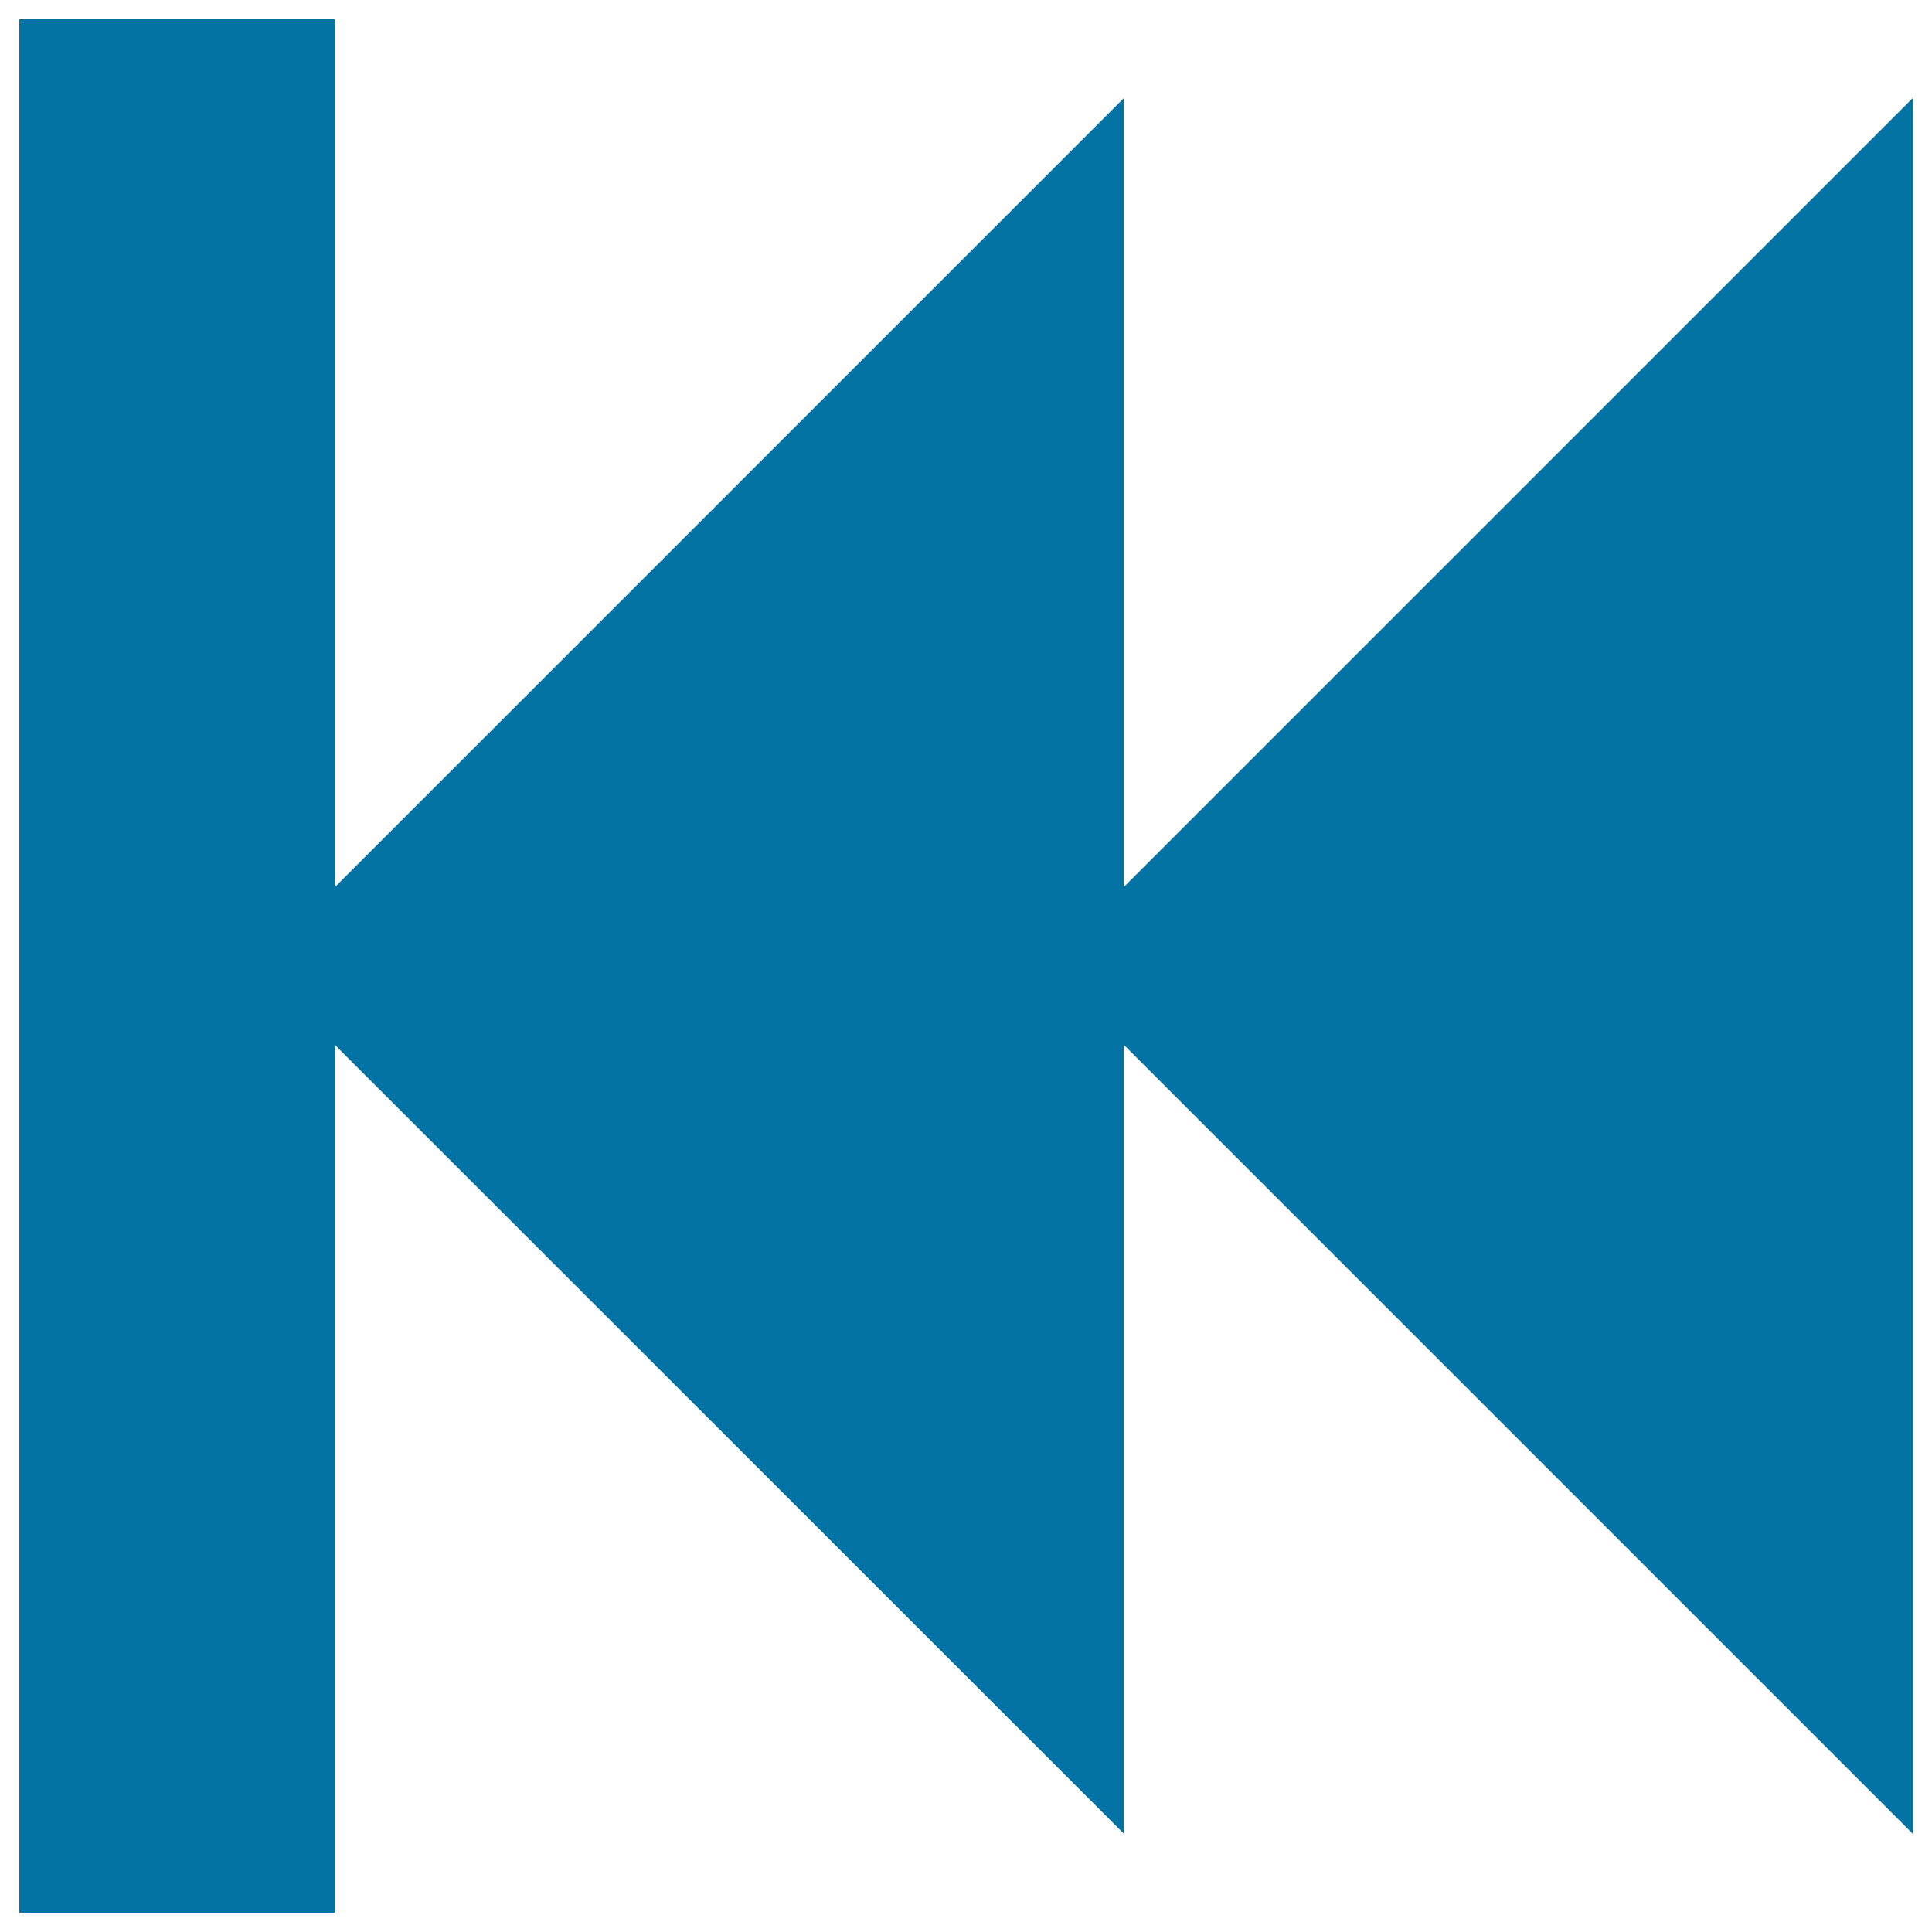
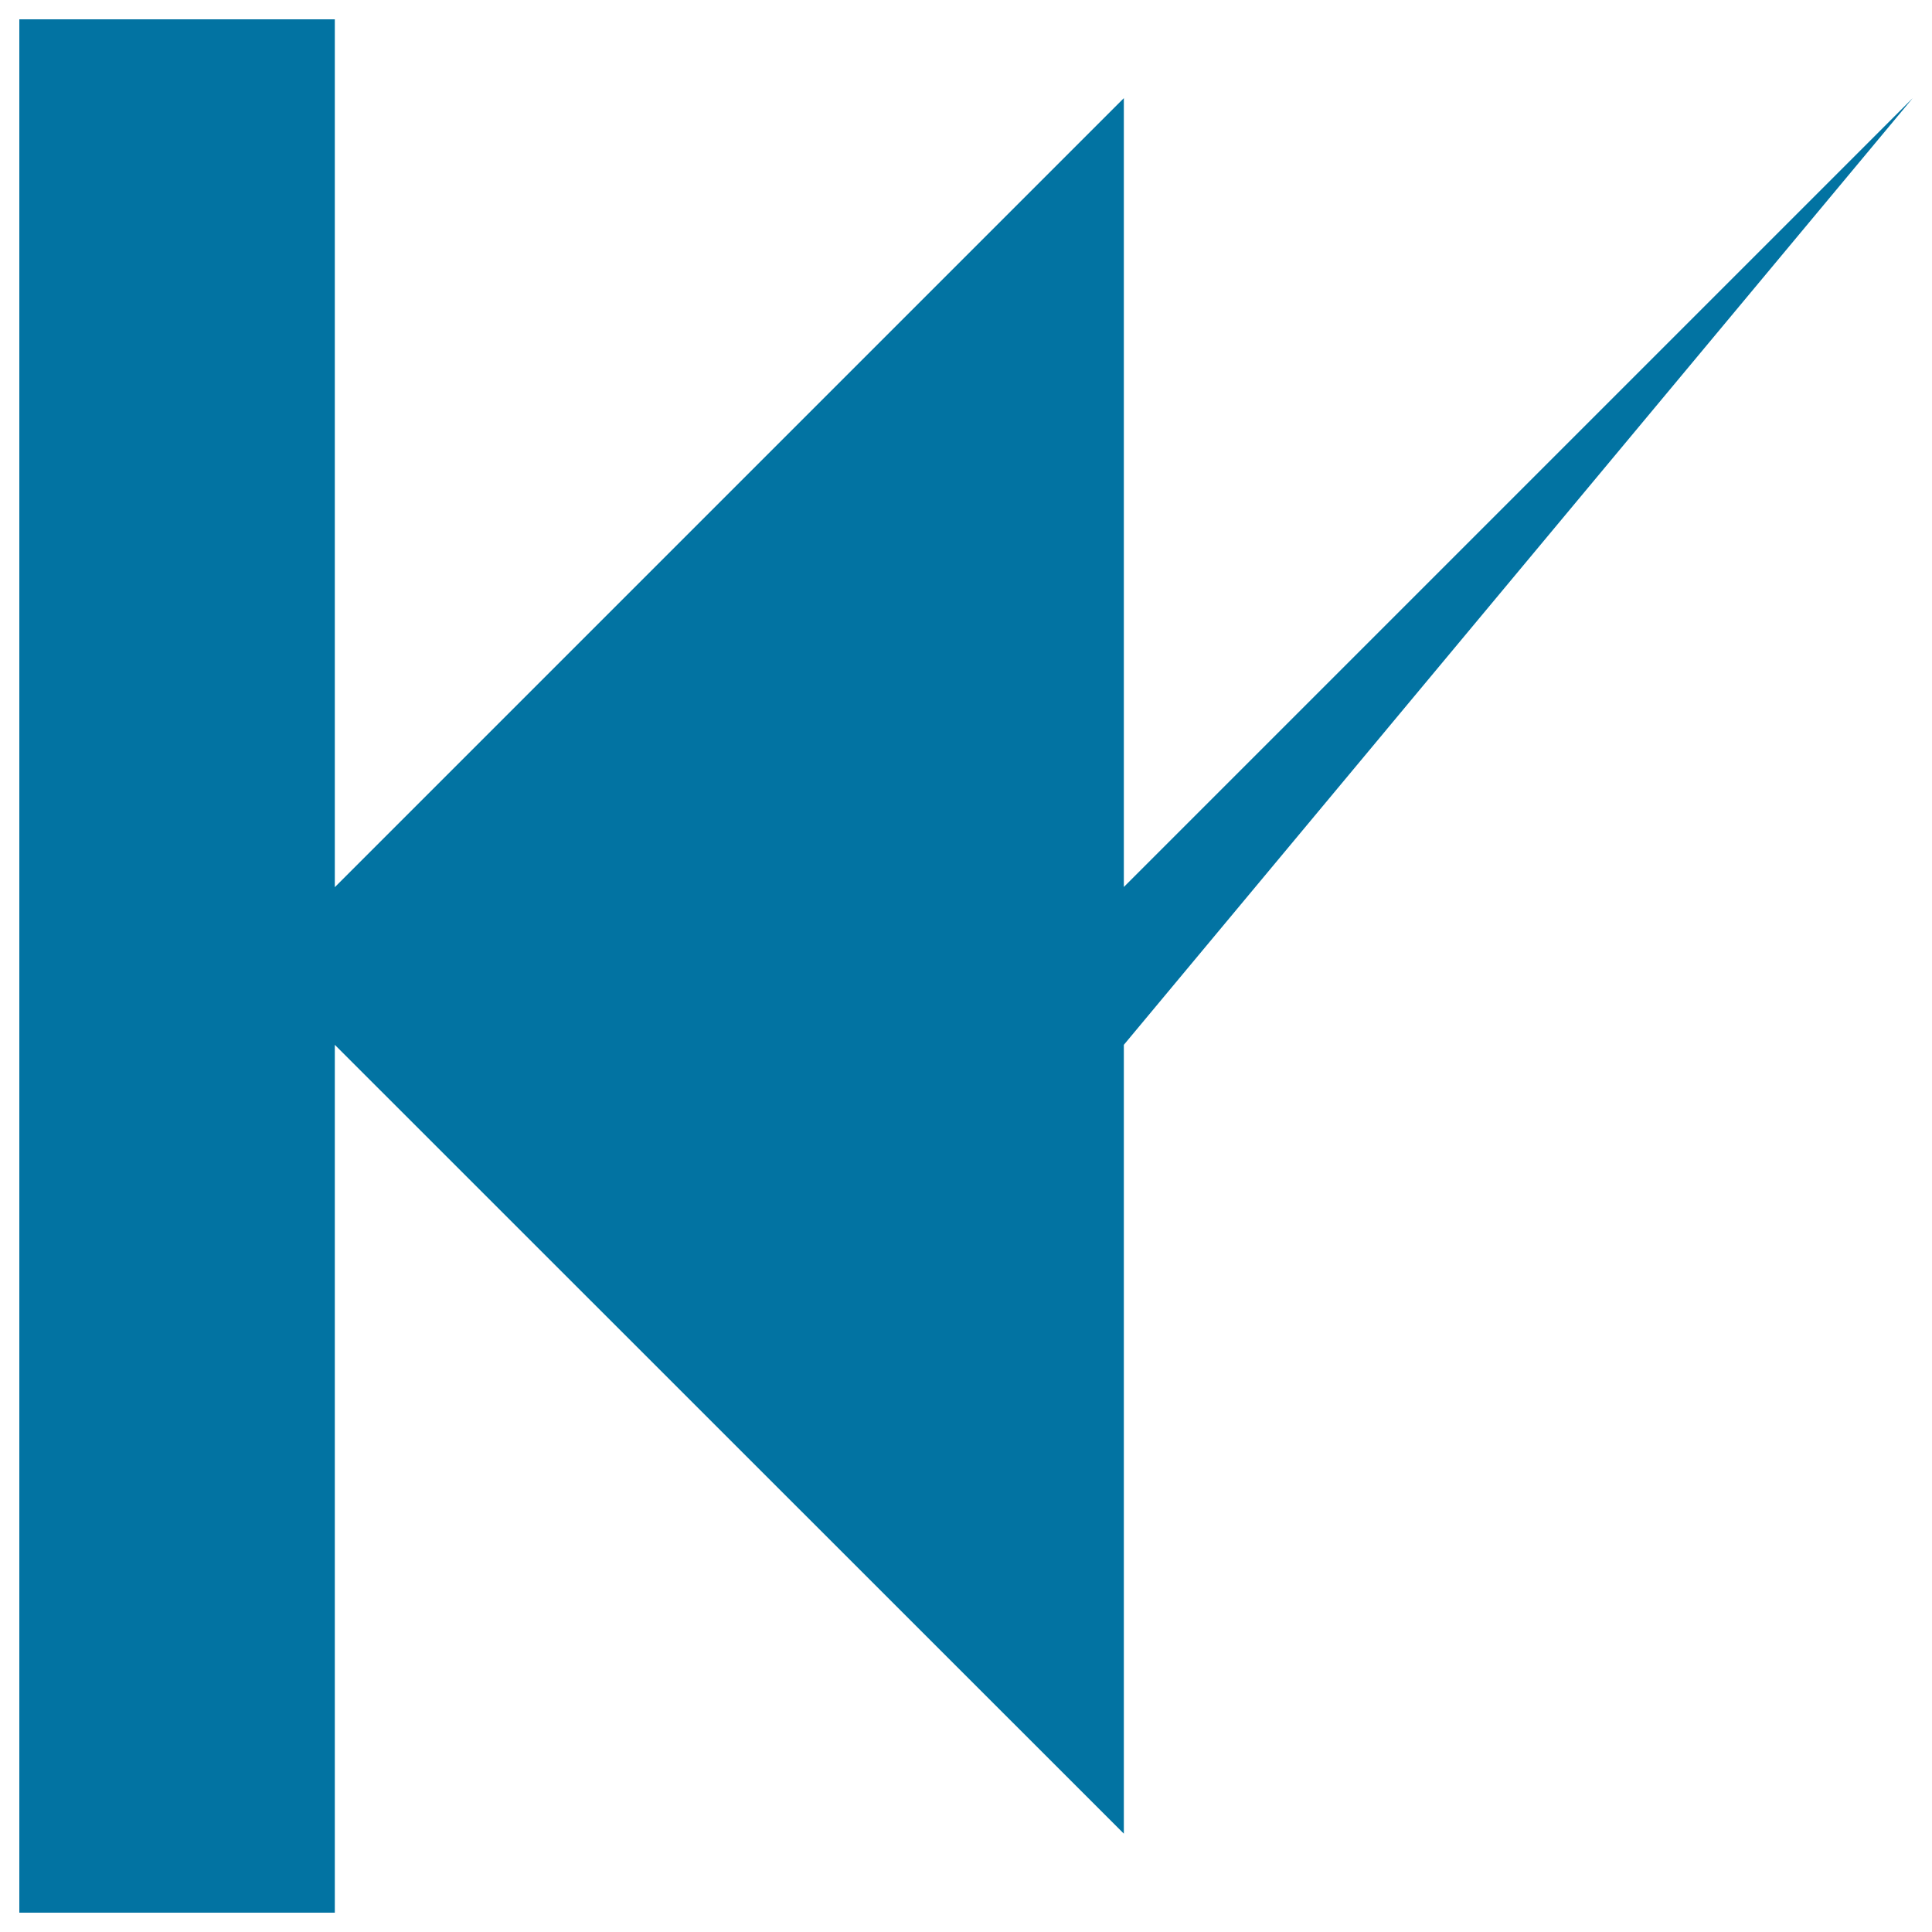
<svg xmlns="http://www.w3.org/2000/svg" viewBox="0 0 1000 1000" style="fill:#0273a2">
  <title>Previous SVG icon</title>
  <g>
-     <path d="M10,990V10h163.3v449.2L581.7,50.8v408.3L990,50.8v898.3L581.7,540.8v408.3L173.3,540.8V990H10z" />
+     <path d="M10,990V10h163.3v449.2L581.7,50.8v408.3L990,50.8L581.7,540.8v408.3L173.3,540.8V990H10z" />
  </g>
</svg>